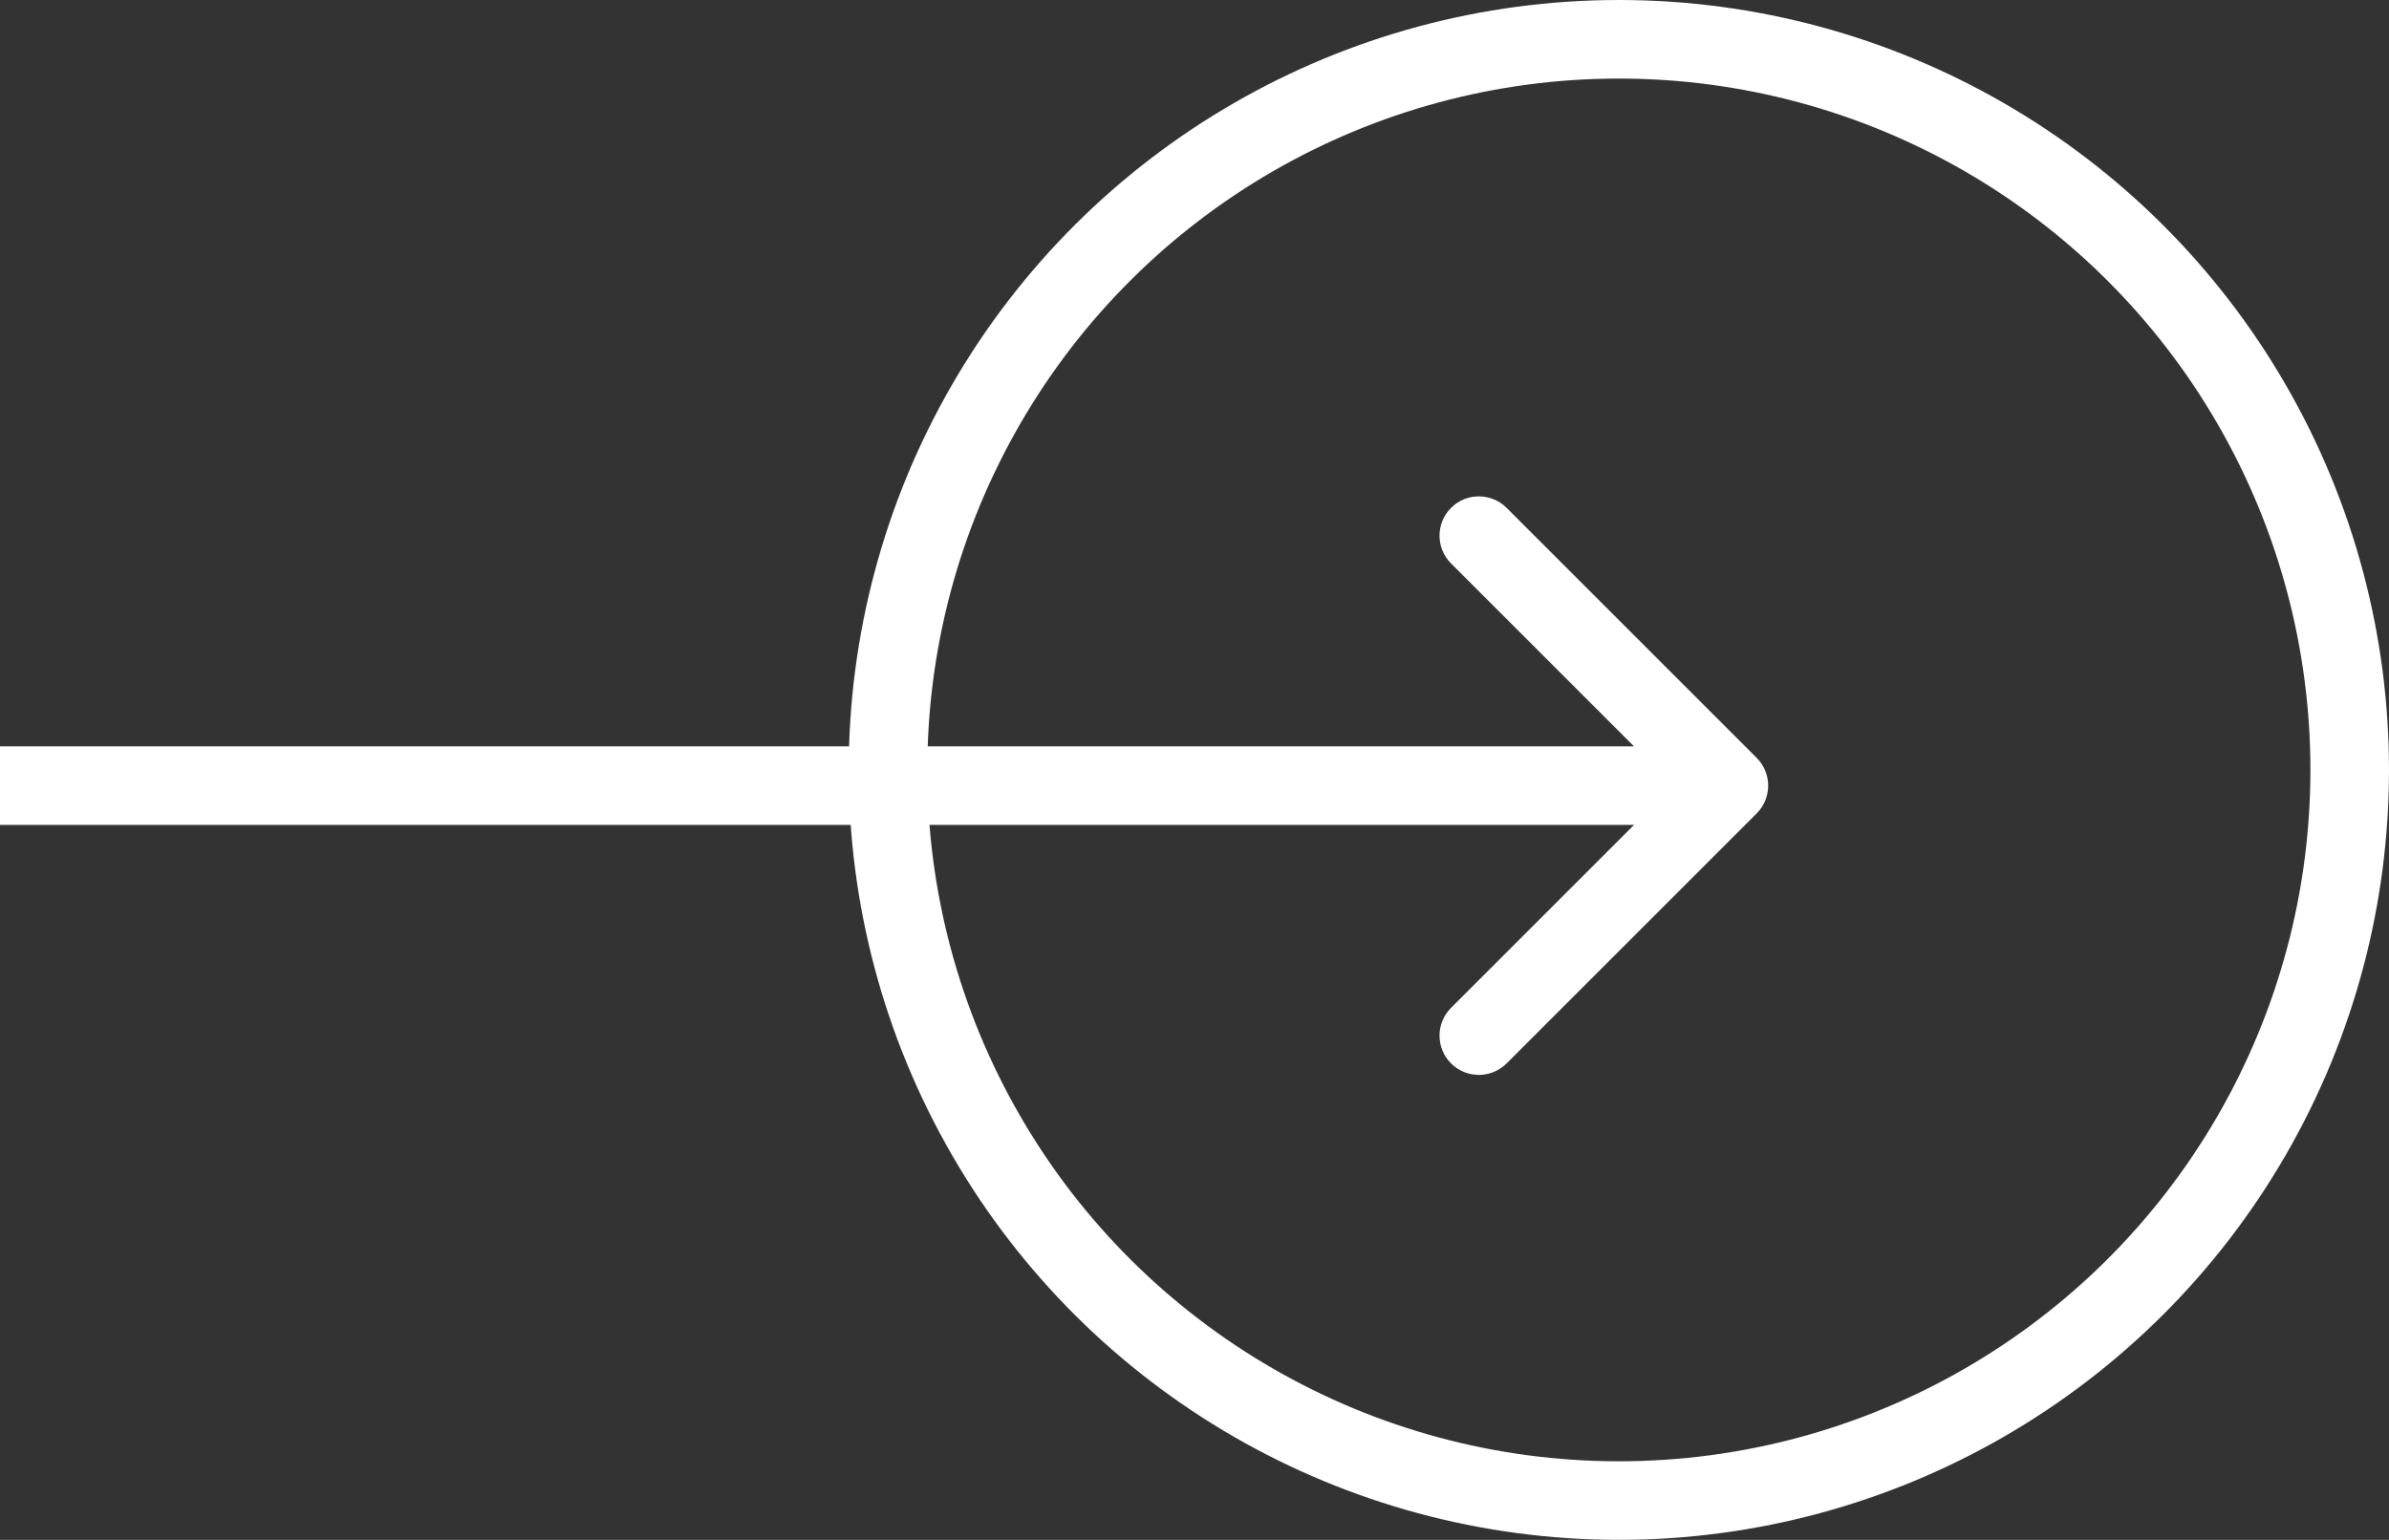
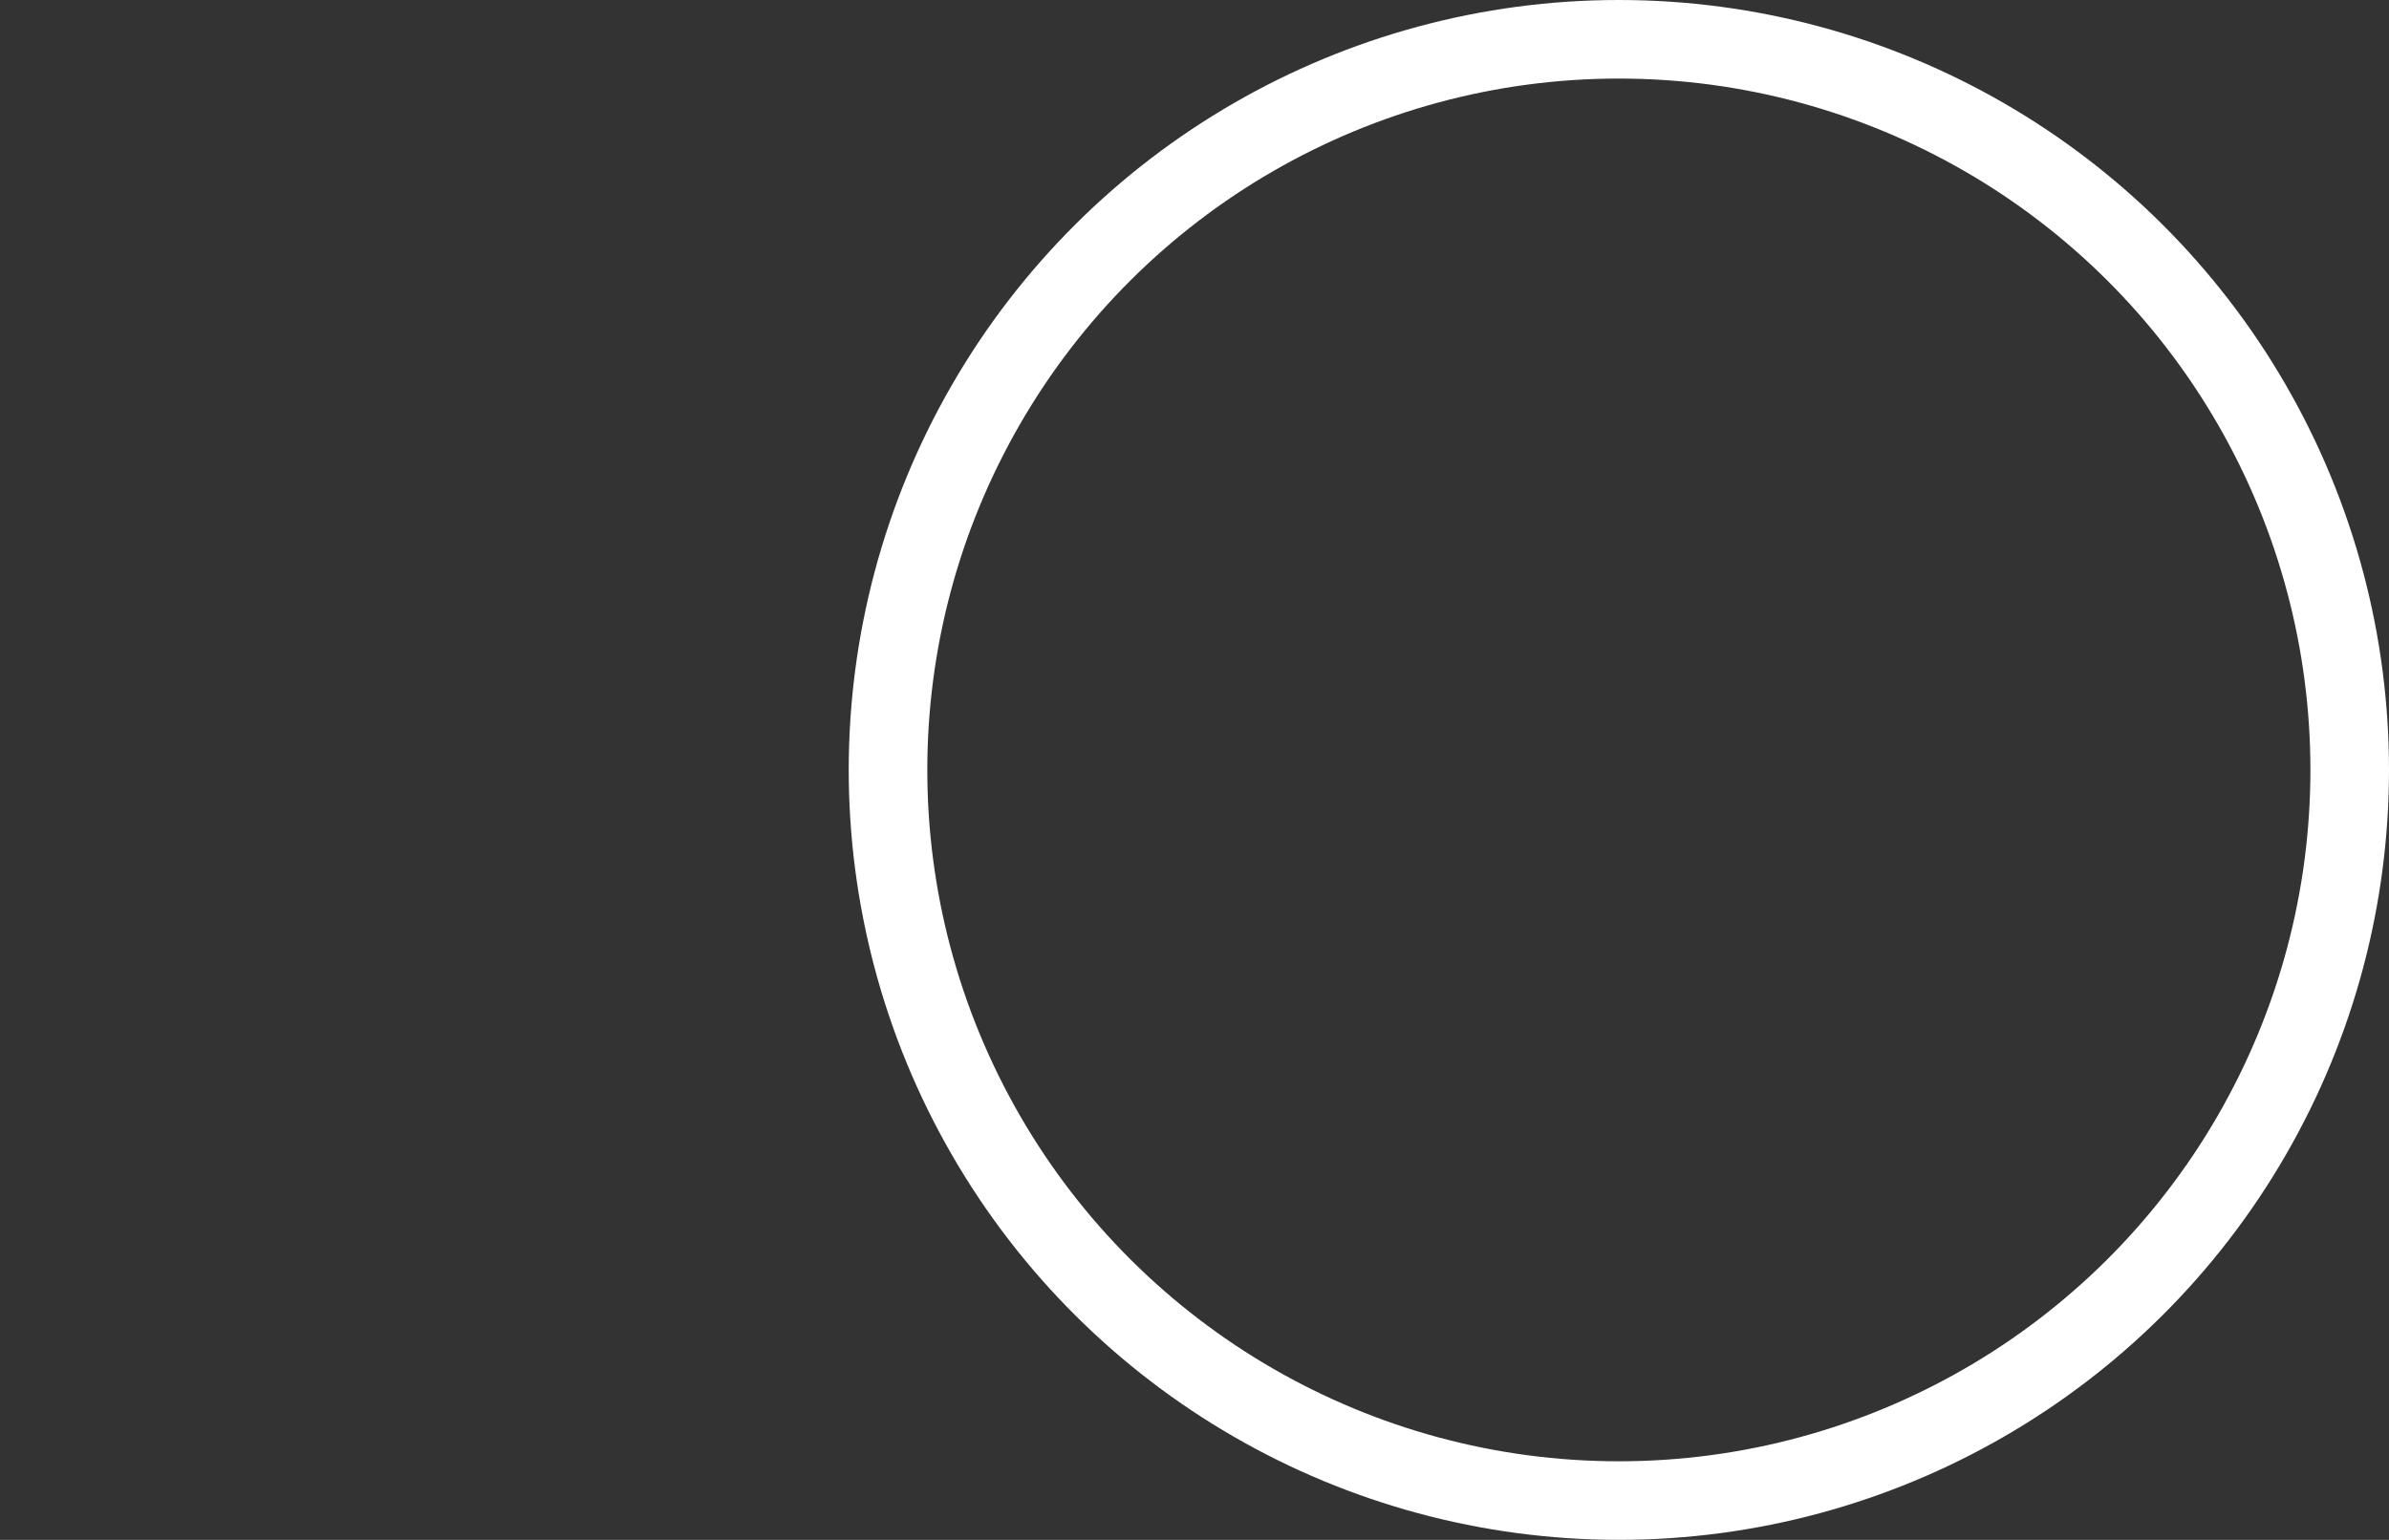
<svg xmlns="http://www.w3.org/2000/svg" width="76" height="49" viewBox="0 0 76 49" fill="none">
  <rect x="0" y="0" width="76" height="49" fill="#333333" stroke="none" />
  <circle cx="51.5" cy="24.5" r="23.25" transform="rotate(-90 51.5 24.5)" stroke="white" stroke-width="2.5" />
-   <path d="M55.884 25.884C56.372 25.396 56.372 24.604 55.884 24.116L47.929 16.161C47.441 15.673 46.649 15.673 46.161 16.161C45.673 16.649 45.673 17.441 46.161 17.929L53.232 25L46.161 32.071C45.673 32.559 45.673 33.351 46.161 33.839C46.649 34.327 47.441 34.327 47.929 33.839L55.884 25.884ZM1.09278e-07 26.25L55 26.25L55 23.75L-1.09278e-07 23.75L1.09278e-07 26.25Z" fill="white" />
</svg>